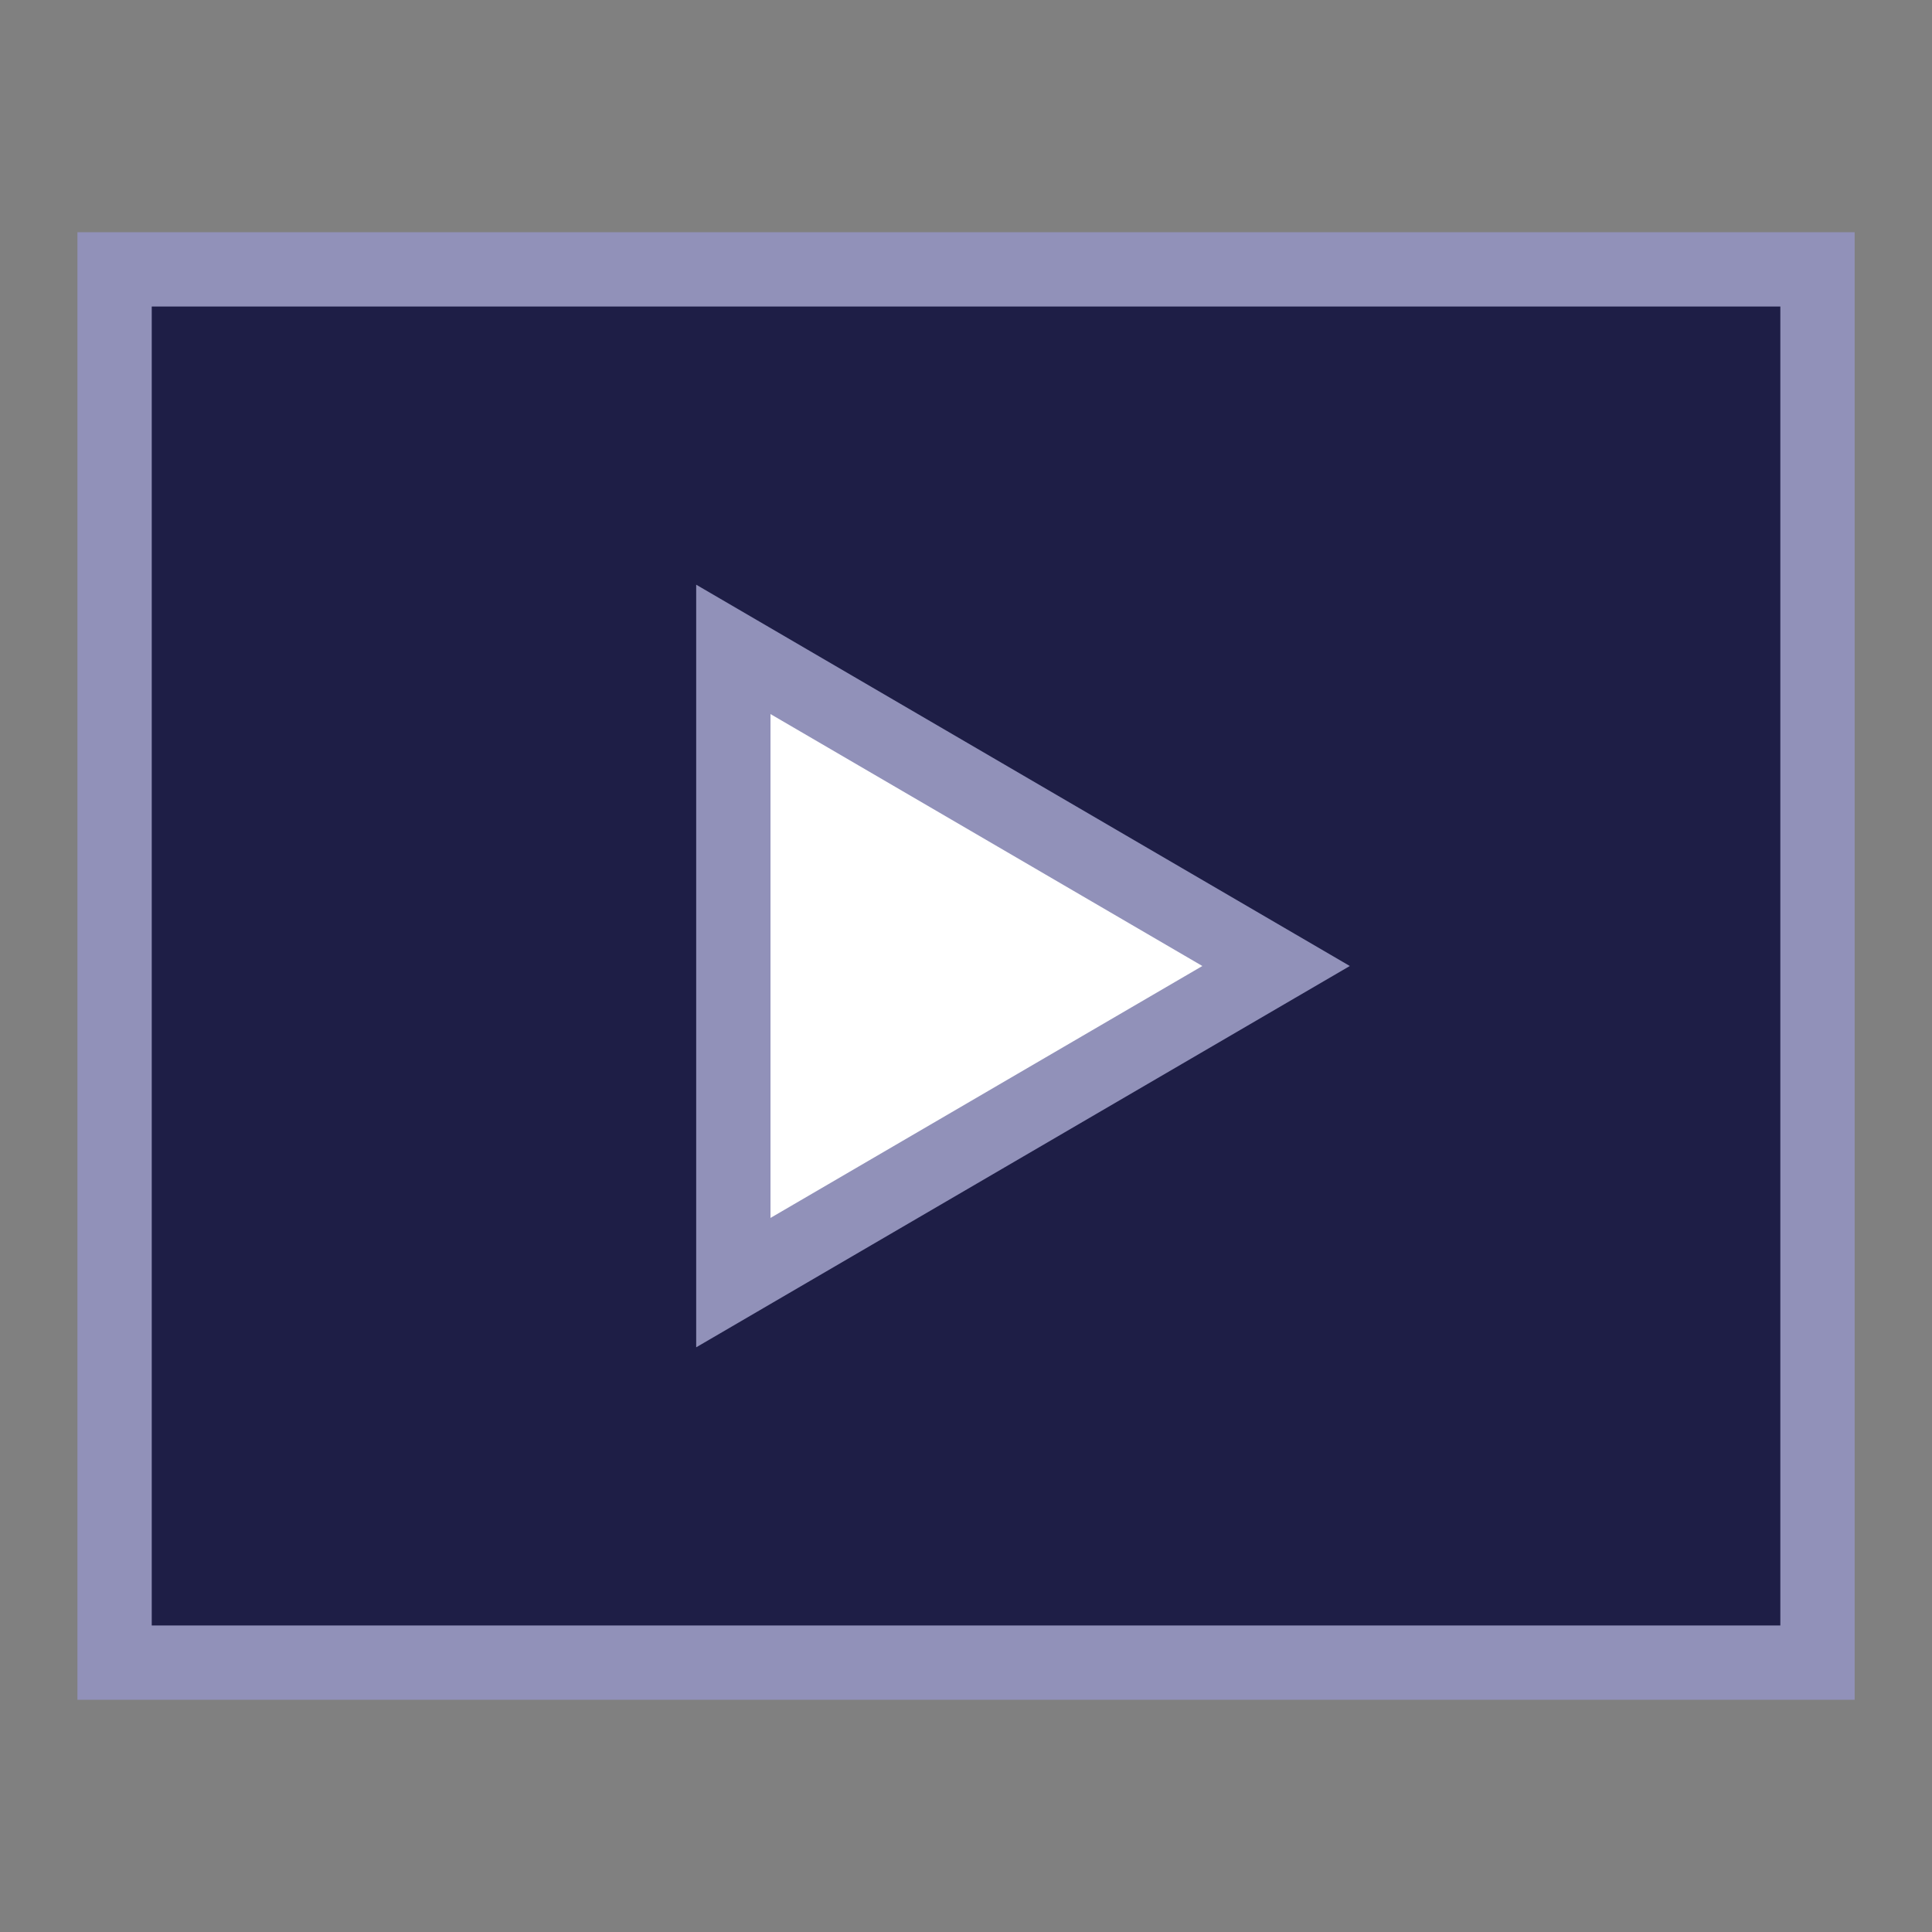
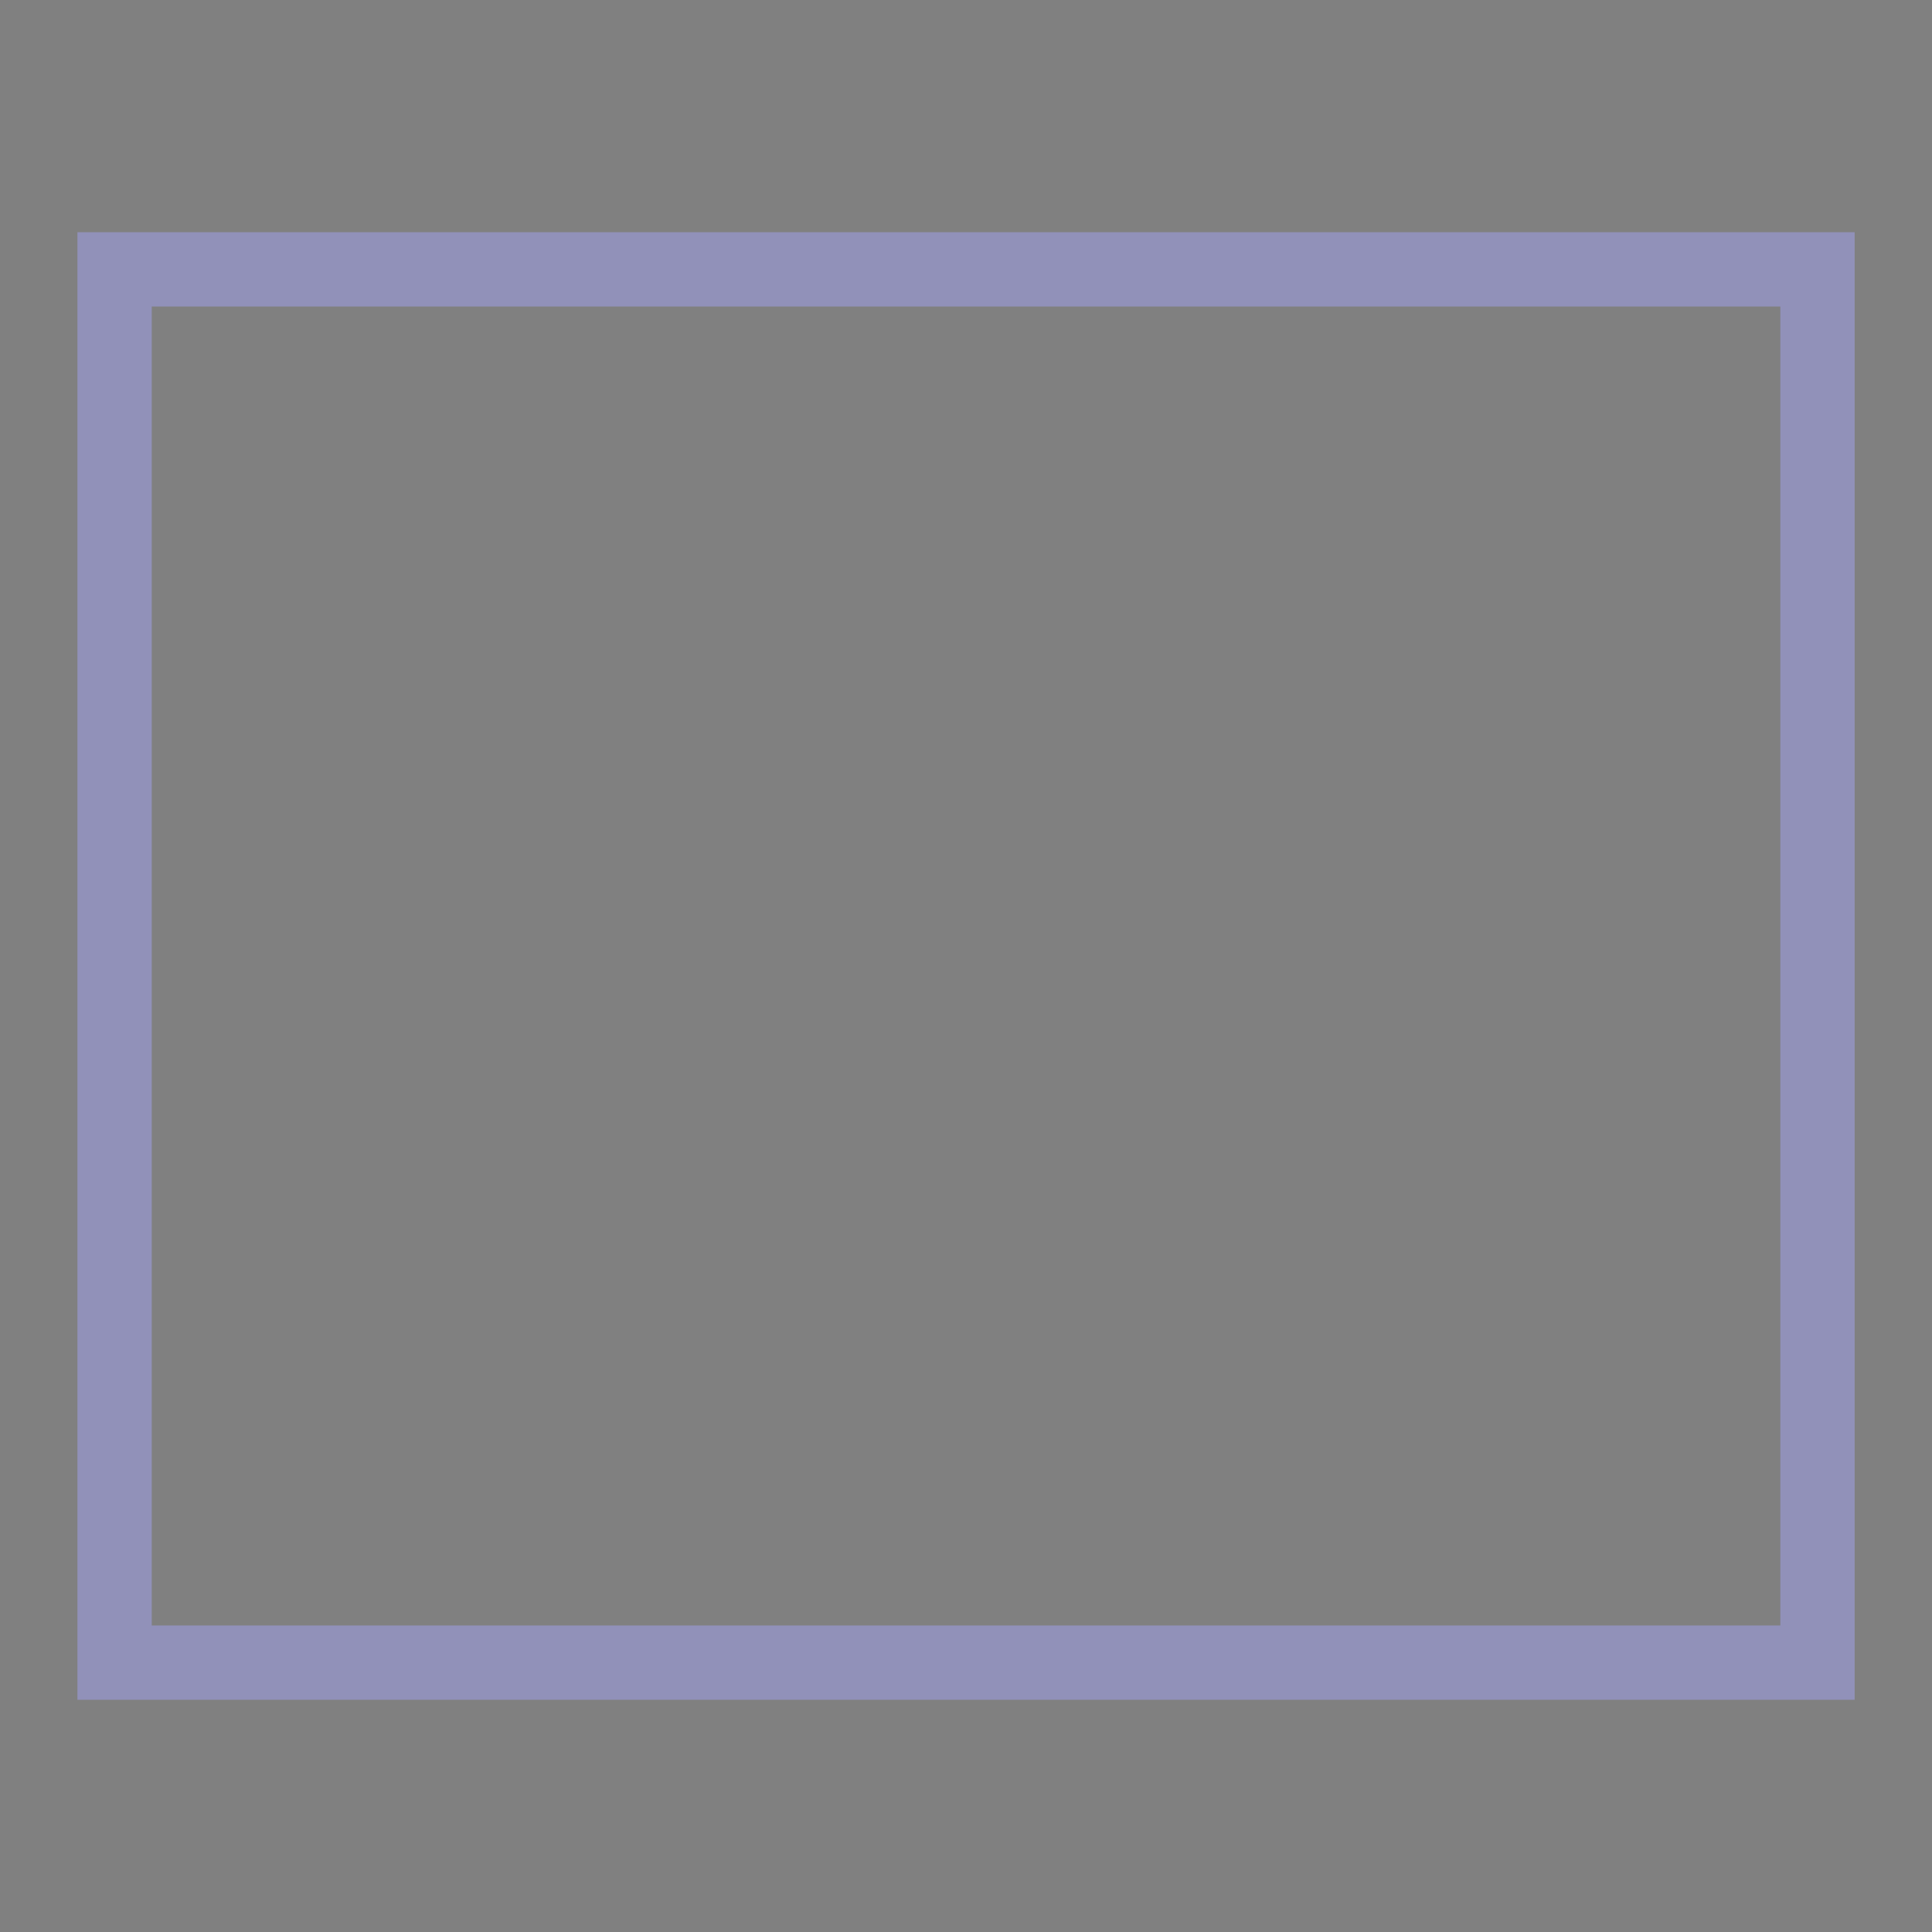
<svg xmlns="http://www.w3.org/2000/svg" fill="none" viewBox="-0.5 -0.5 26 26" id="Youtube-Logo--Streamline-Sharp" height="26" width="26">
  <rect x="-0.5" y="-0.5" width="26" height="26" fill="#808080" stroke="none" />
  <desc>
    Youtube Logo Streamline Icon: https://streamlinehq.com
  </desc>
  <g id="youtube--youtube-clip-social-video">
-     <path id="Rectangle 967" fill="#1e1e46" d="M1.042 3.125h22.917v18.75H1.042V3.125Z" stroke-width="1" />
-     <path id="Vector 2779" fill="#ffffff" d="M9.369 16.761V8.239l7.304 4.261 -7.304 4.261Z" stroke-width="1" />
    <path id="Rectangle 966" stroke="#9191b9" d="M1.042 3.125h22.917v18.75H1.042V3.125Z" stroke-width="1" />
-     <path id="Vector 2778" stroke="#9191b9" d="M9.369 16.761V8.239L16.673 12.5l-7.304 4.261Z" stroke-width="1" />
  </g>
</svg>